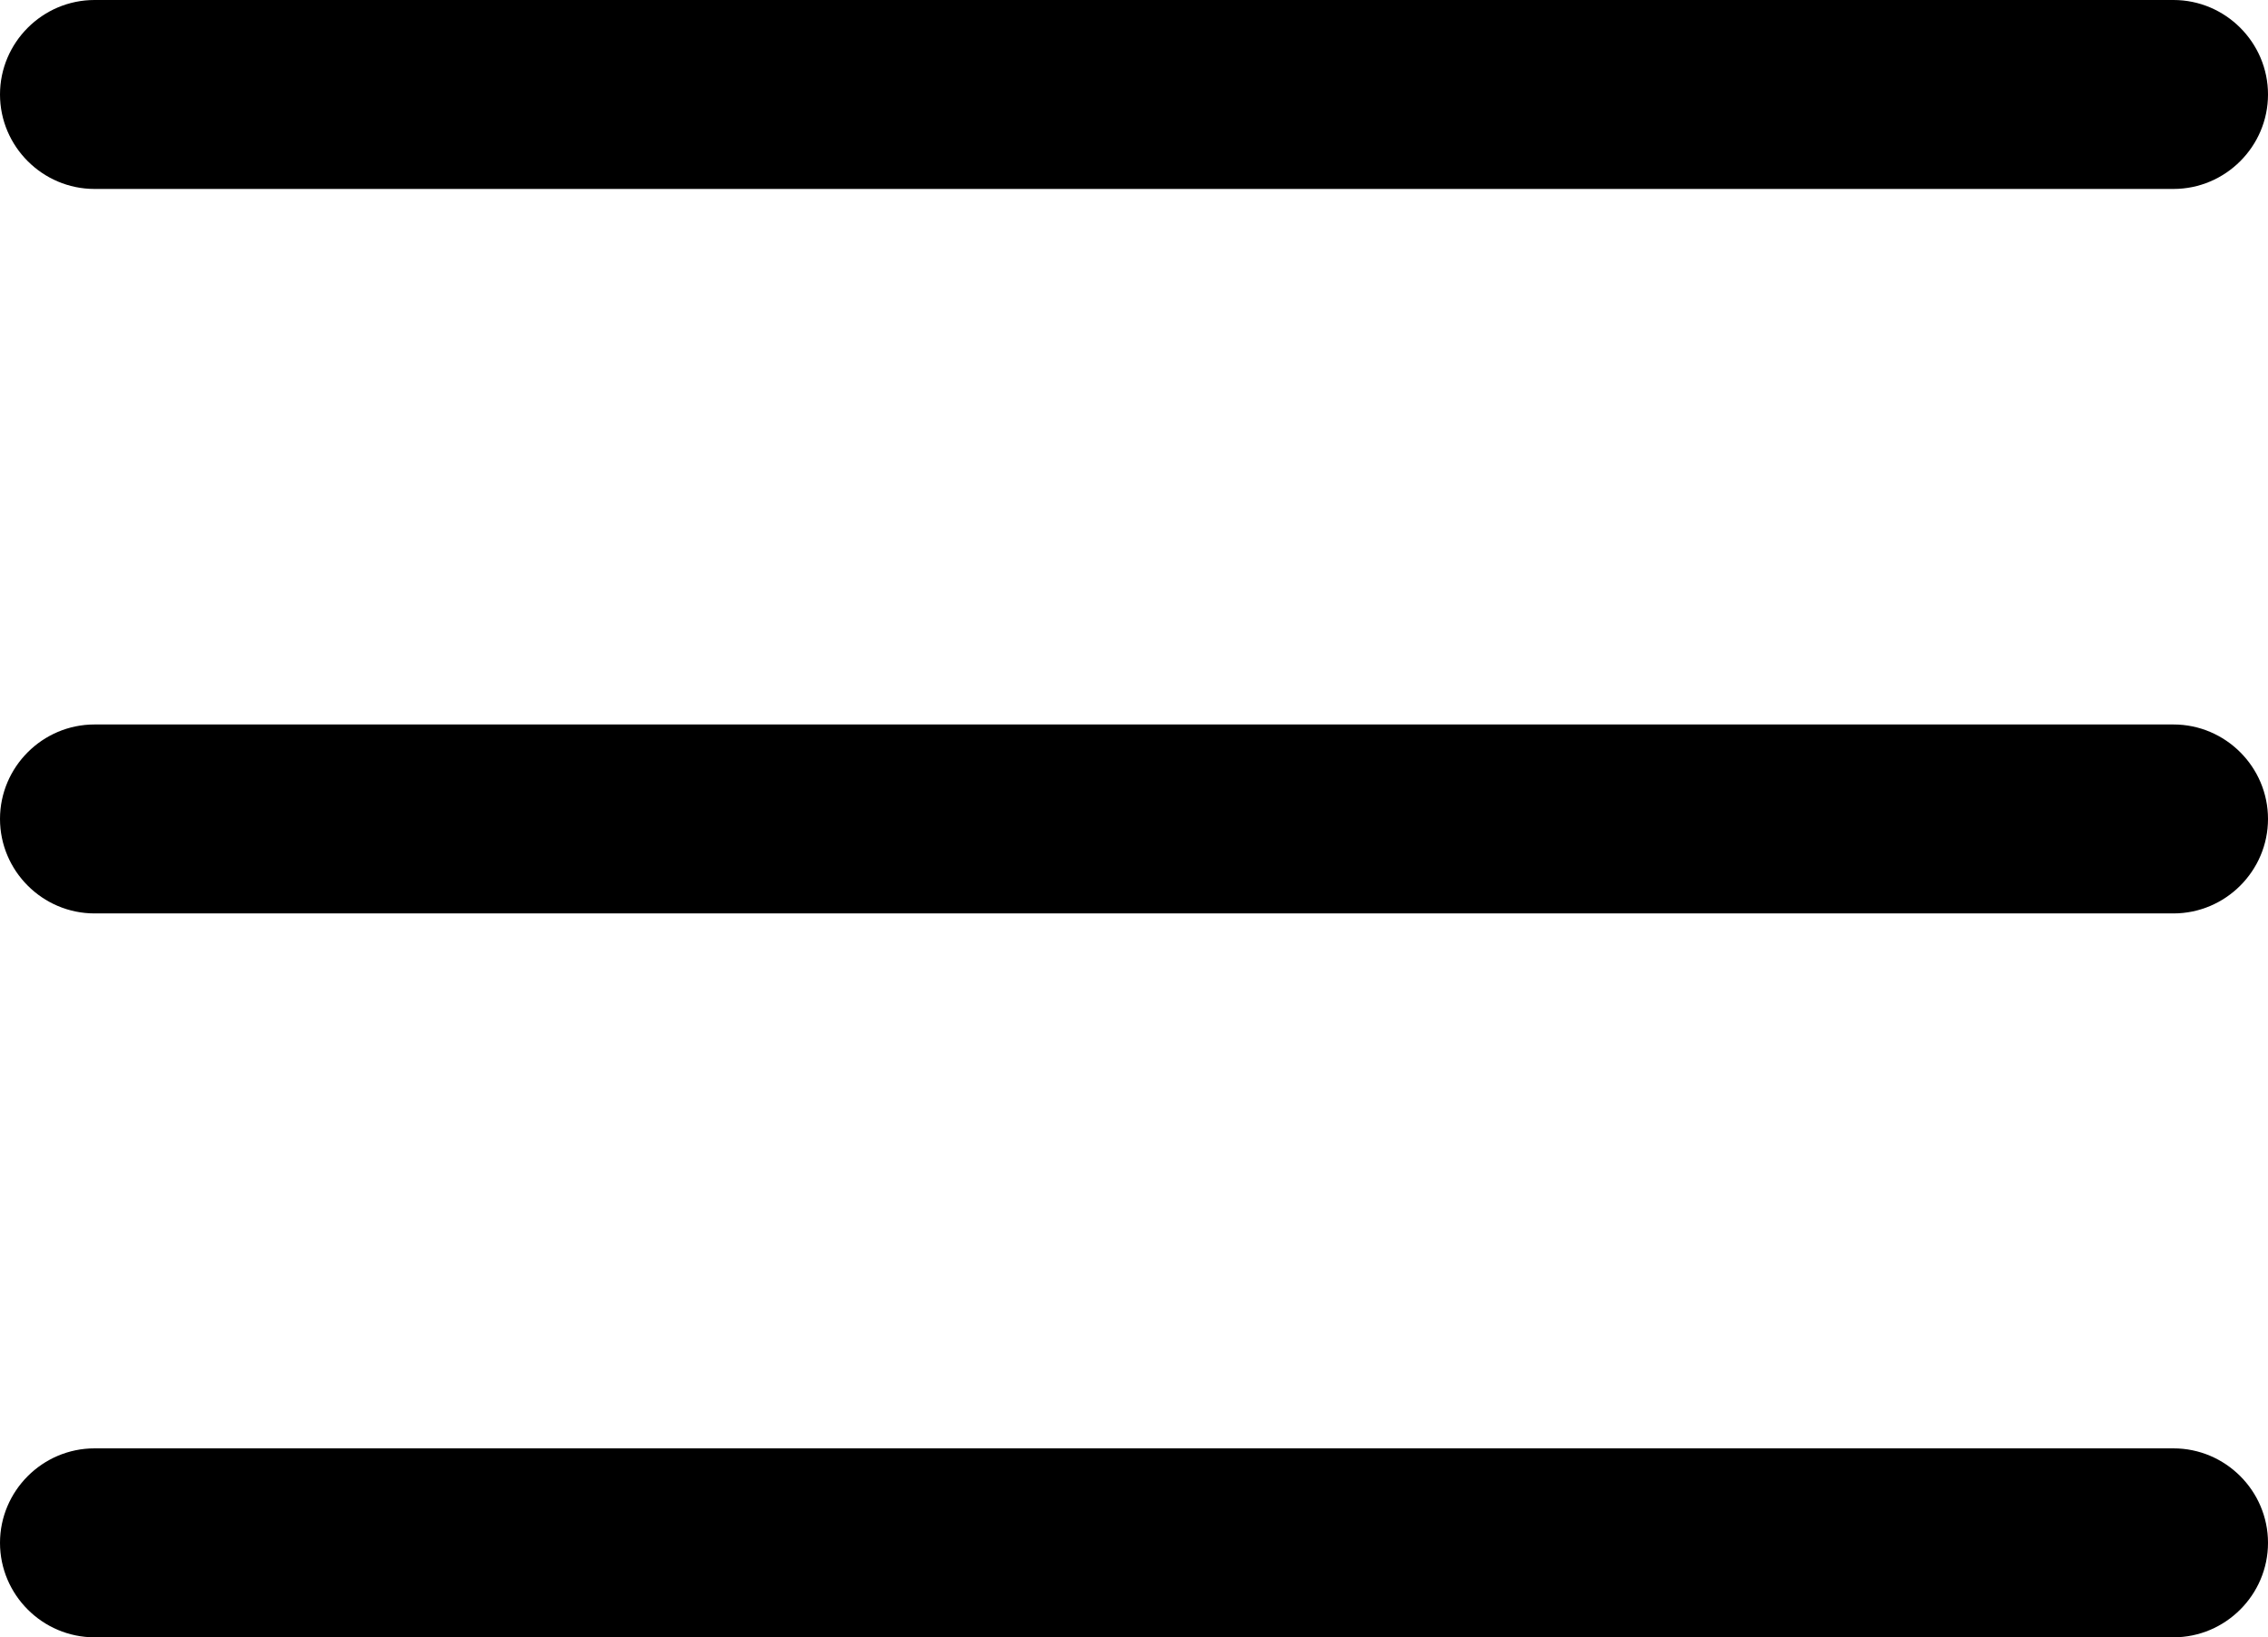
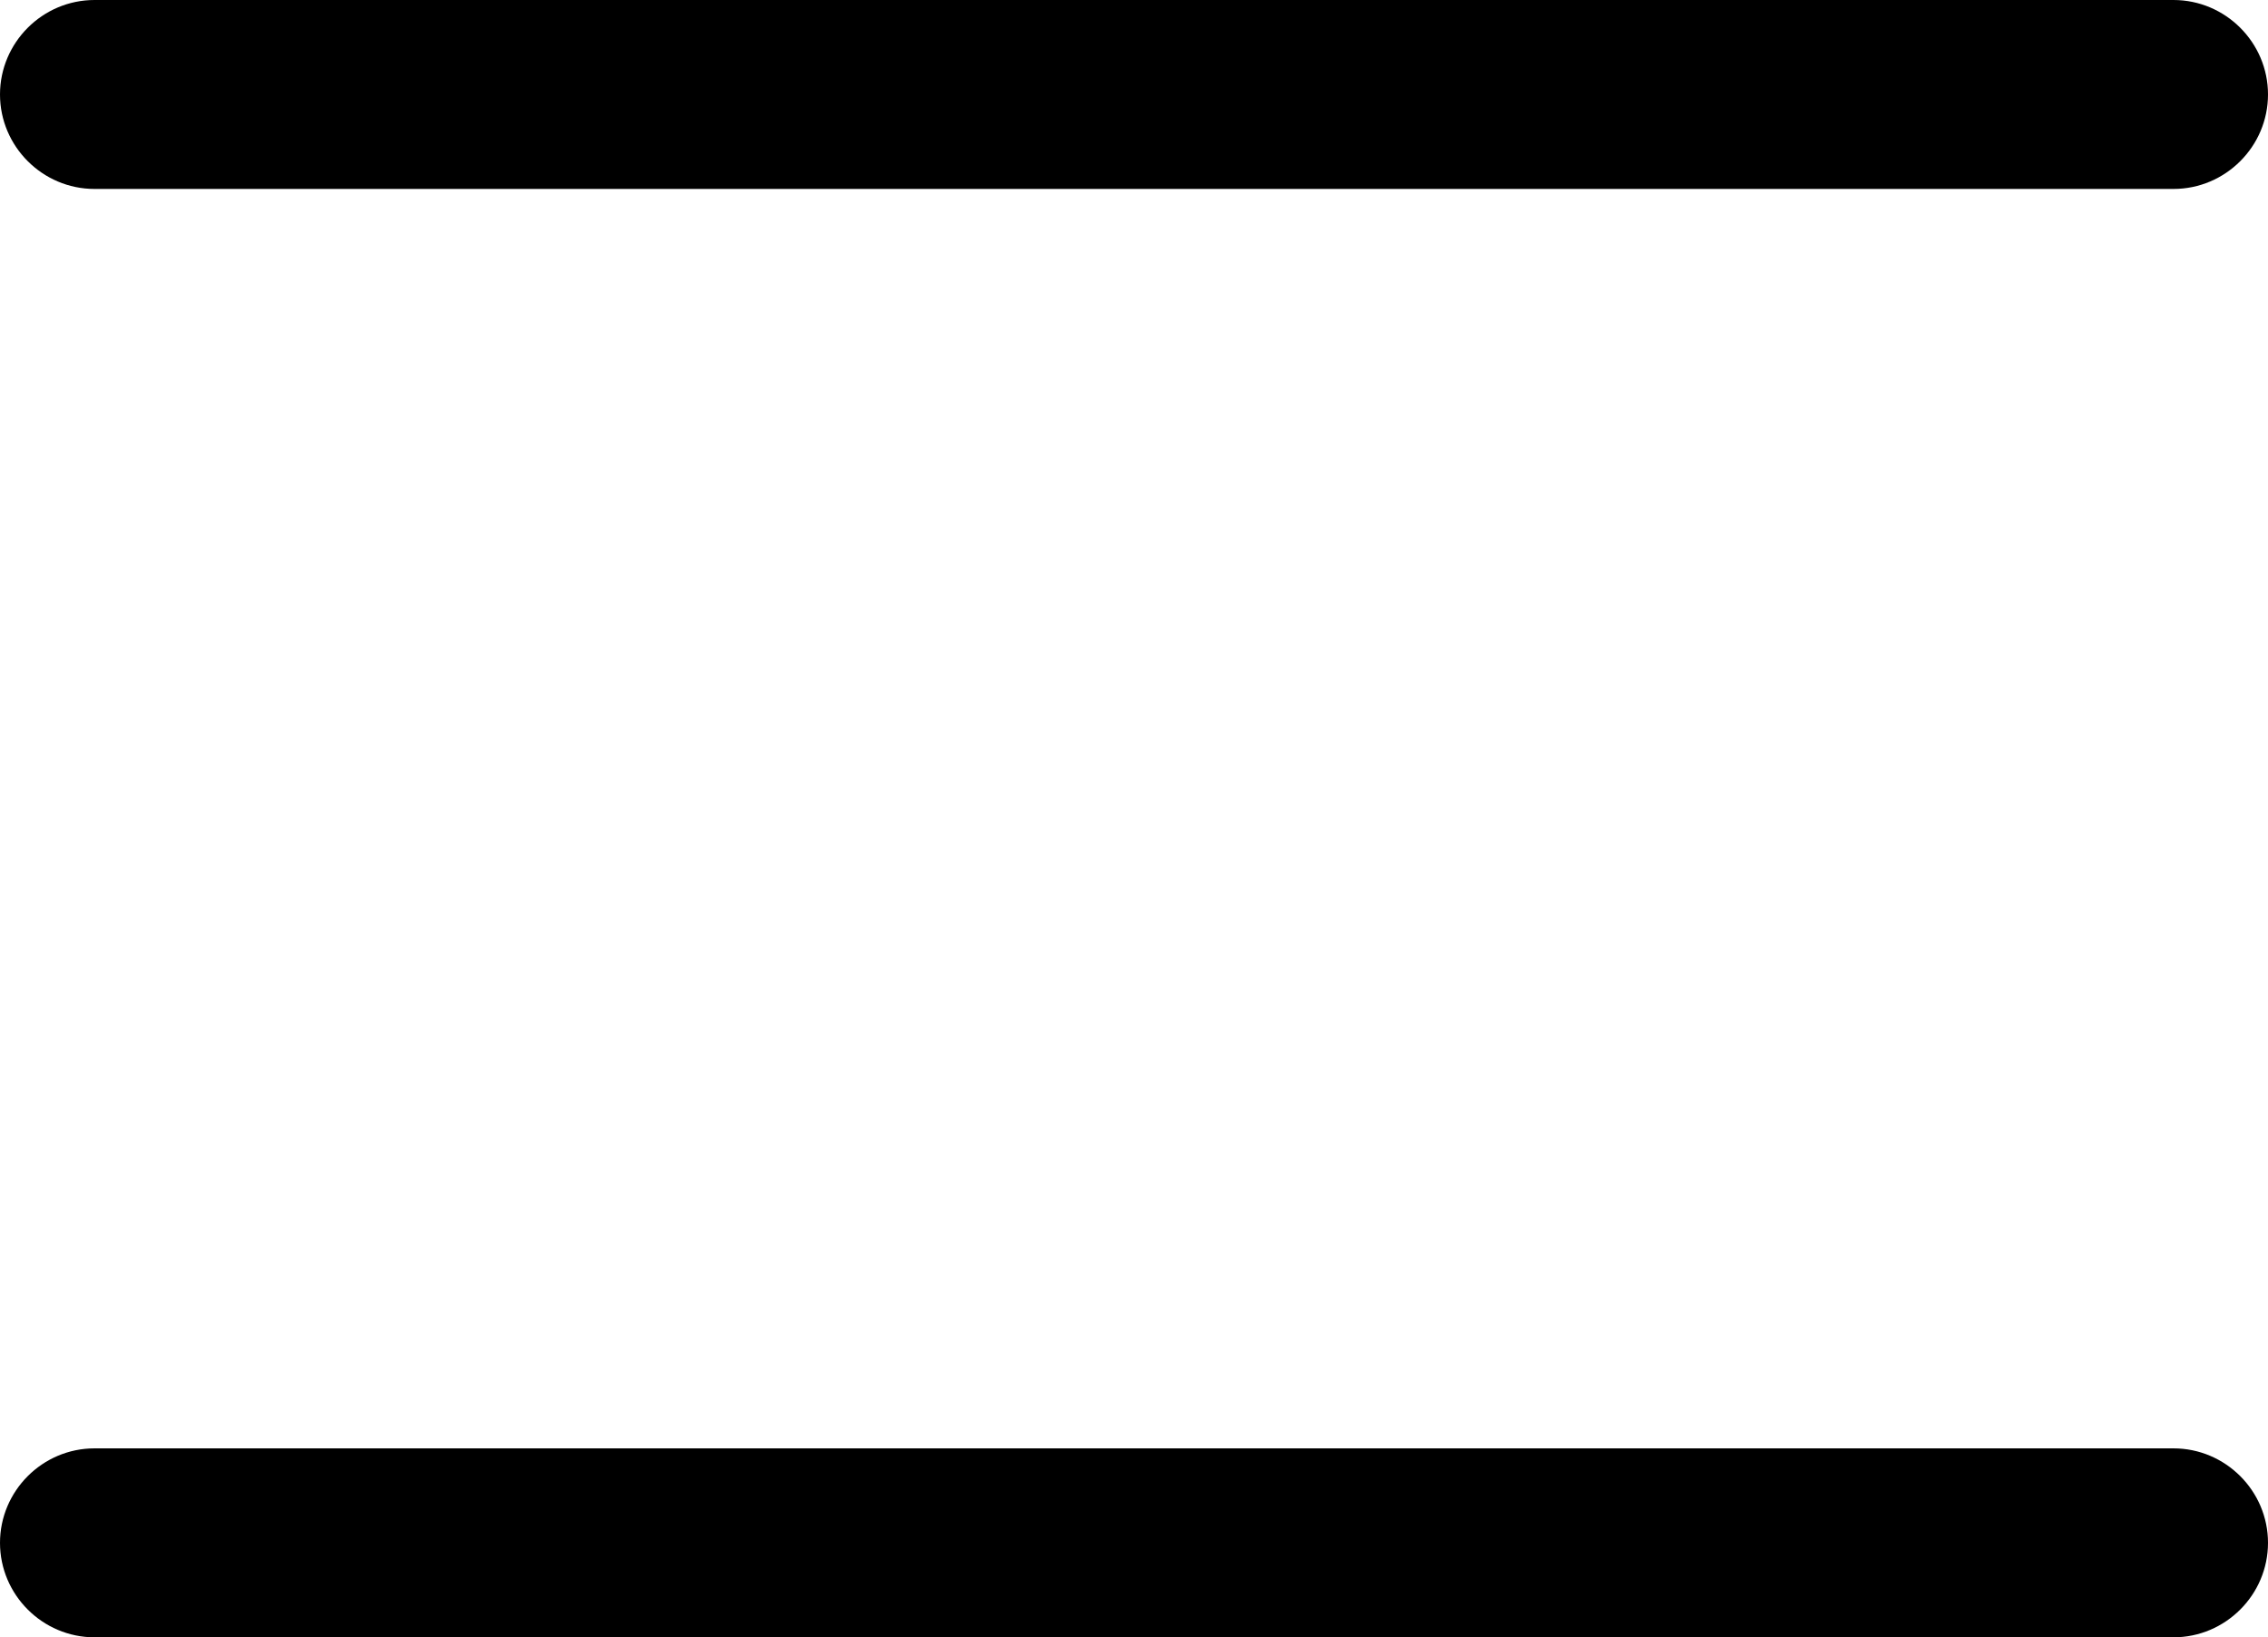
<svg xmlns="http://www.w3.org/2000/svg" version="1.1" id="Layer_1" x="0px" y="0px" viewBox="0 0 384 277.3" style="enable-background:new 0 0 384 277.3;" xml:space="preserve">
-   <path d="M368,154.7H16c-8.8,0-16-7.2-16-16s7.2-16,16-16h352c8.8,0,16,7.2,16,16S376.8,154.7,368,154.7z" />
-   <path d="M368,32H16C7.2,32,0,24.8,0,16S7.2,0,16,0h352c8.8,0,16,7.2,16,16S376.8,32,368,32z" />
+   <path d="M368,32H16C7.2,32,0,24.8,0,16S7.2,0,16,0h352c8.8,0,16,7.2,16,16S376.8,32,368,32" />
  <path d="M368,277.3H16c-8.8,0-16-7.2-16-16s7.2-16,16-16h352c8.8,0,16,7.2,16,16S376.8,277.3,368,277.3z" />
</svg>